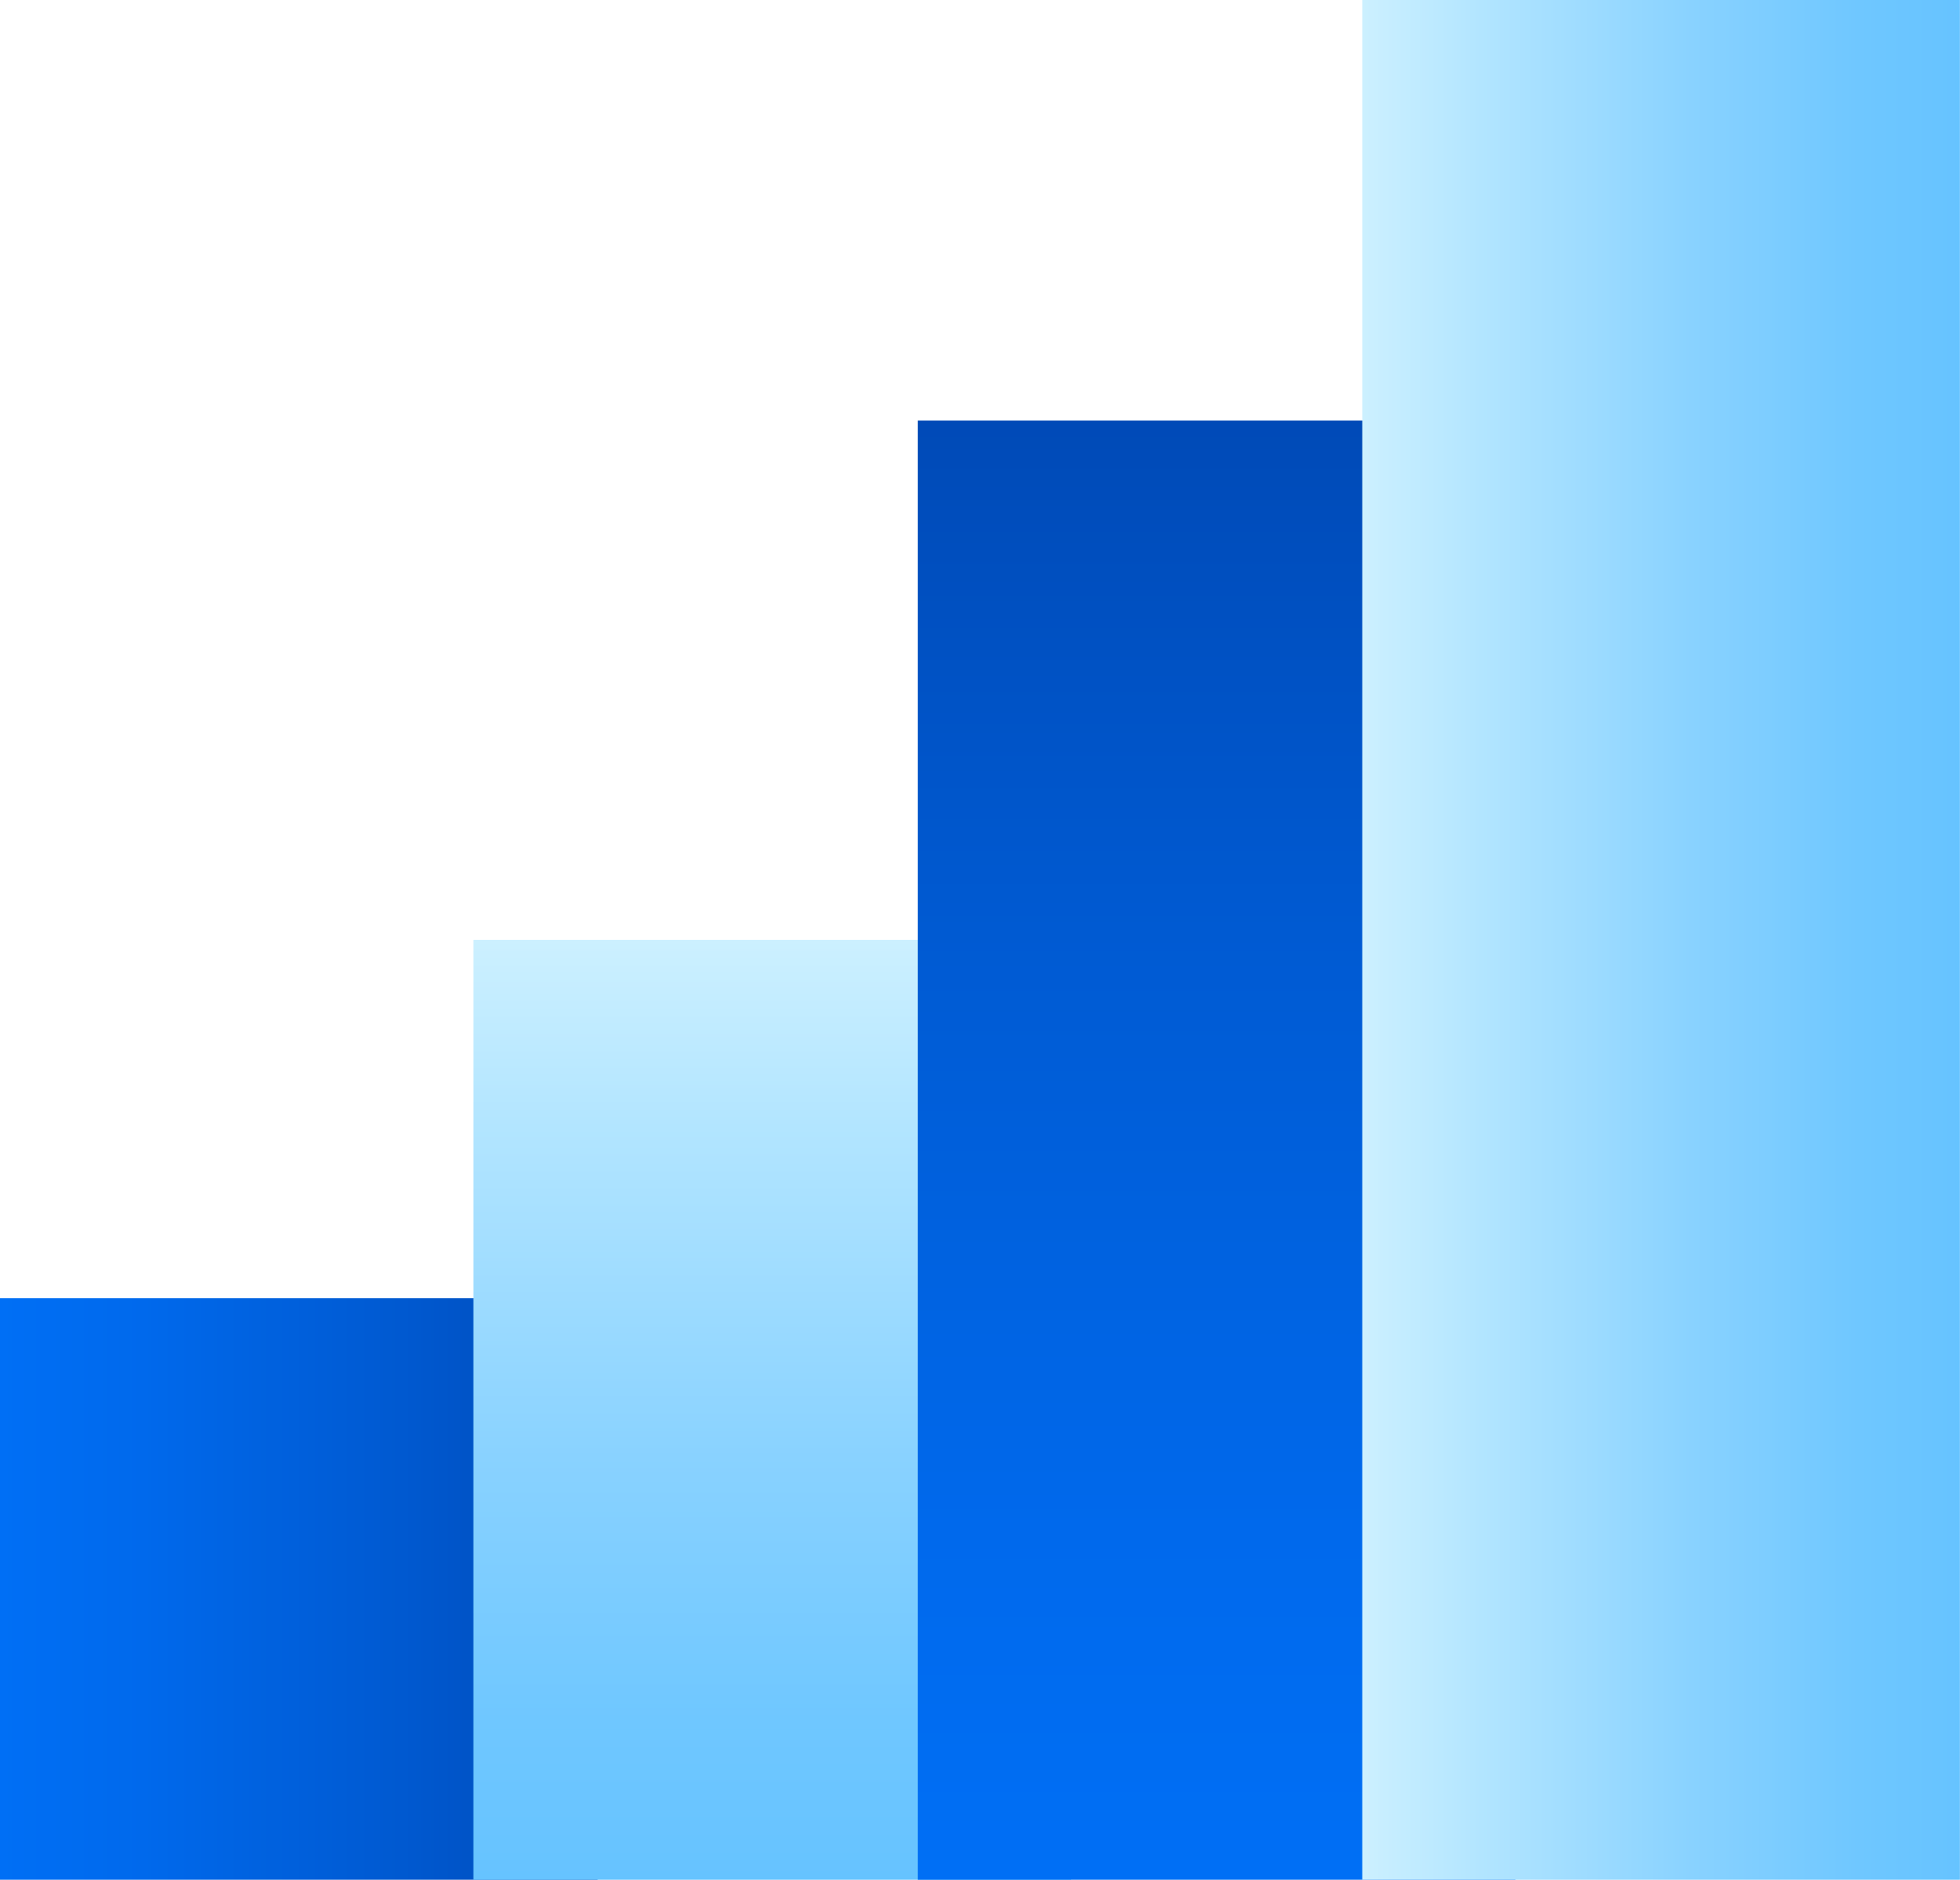
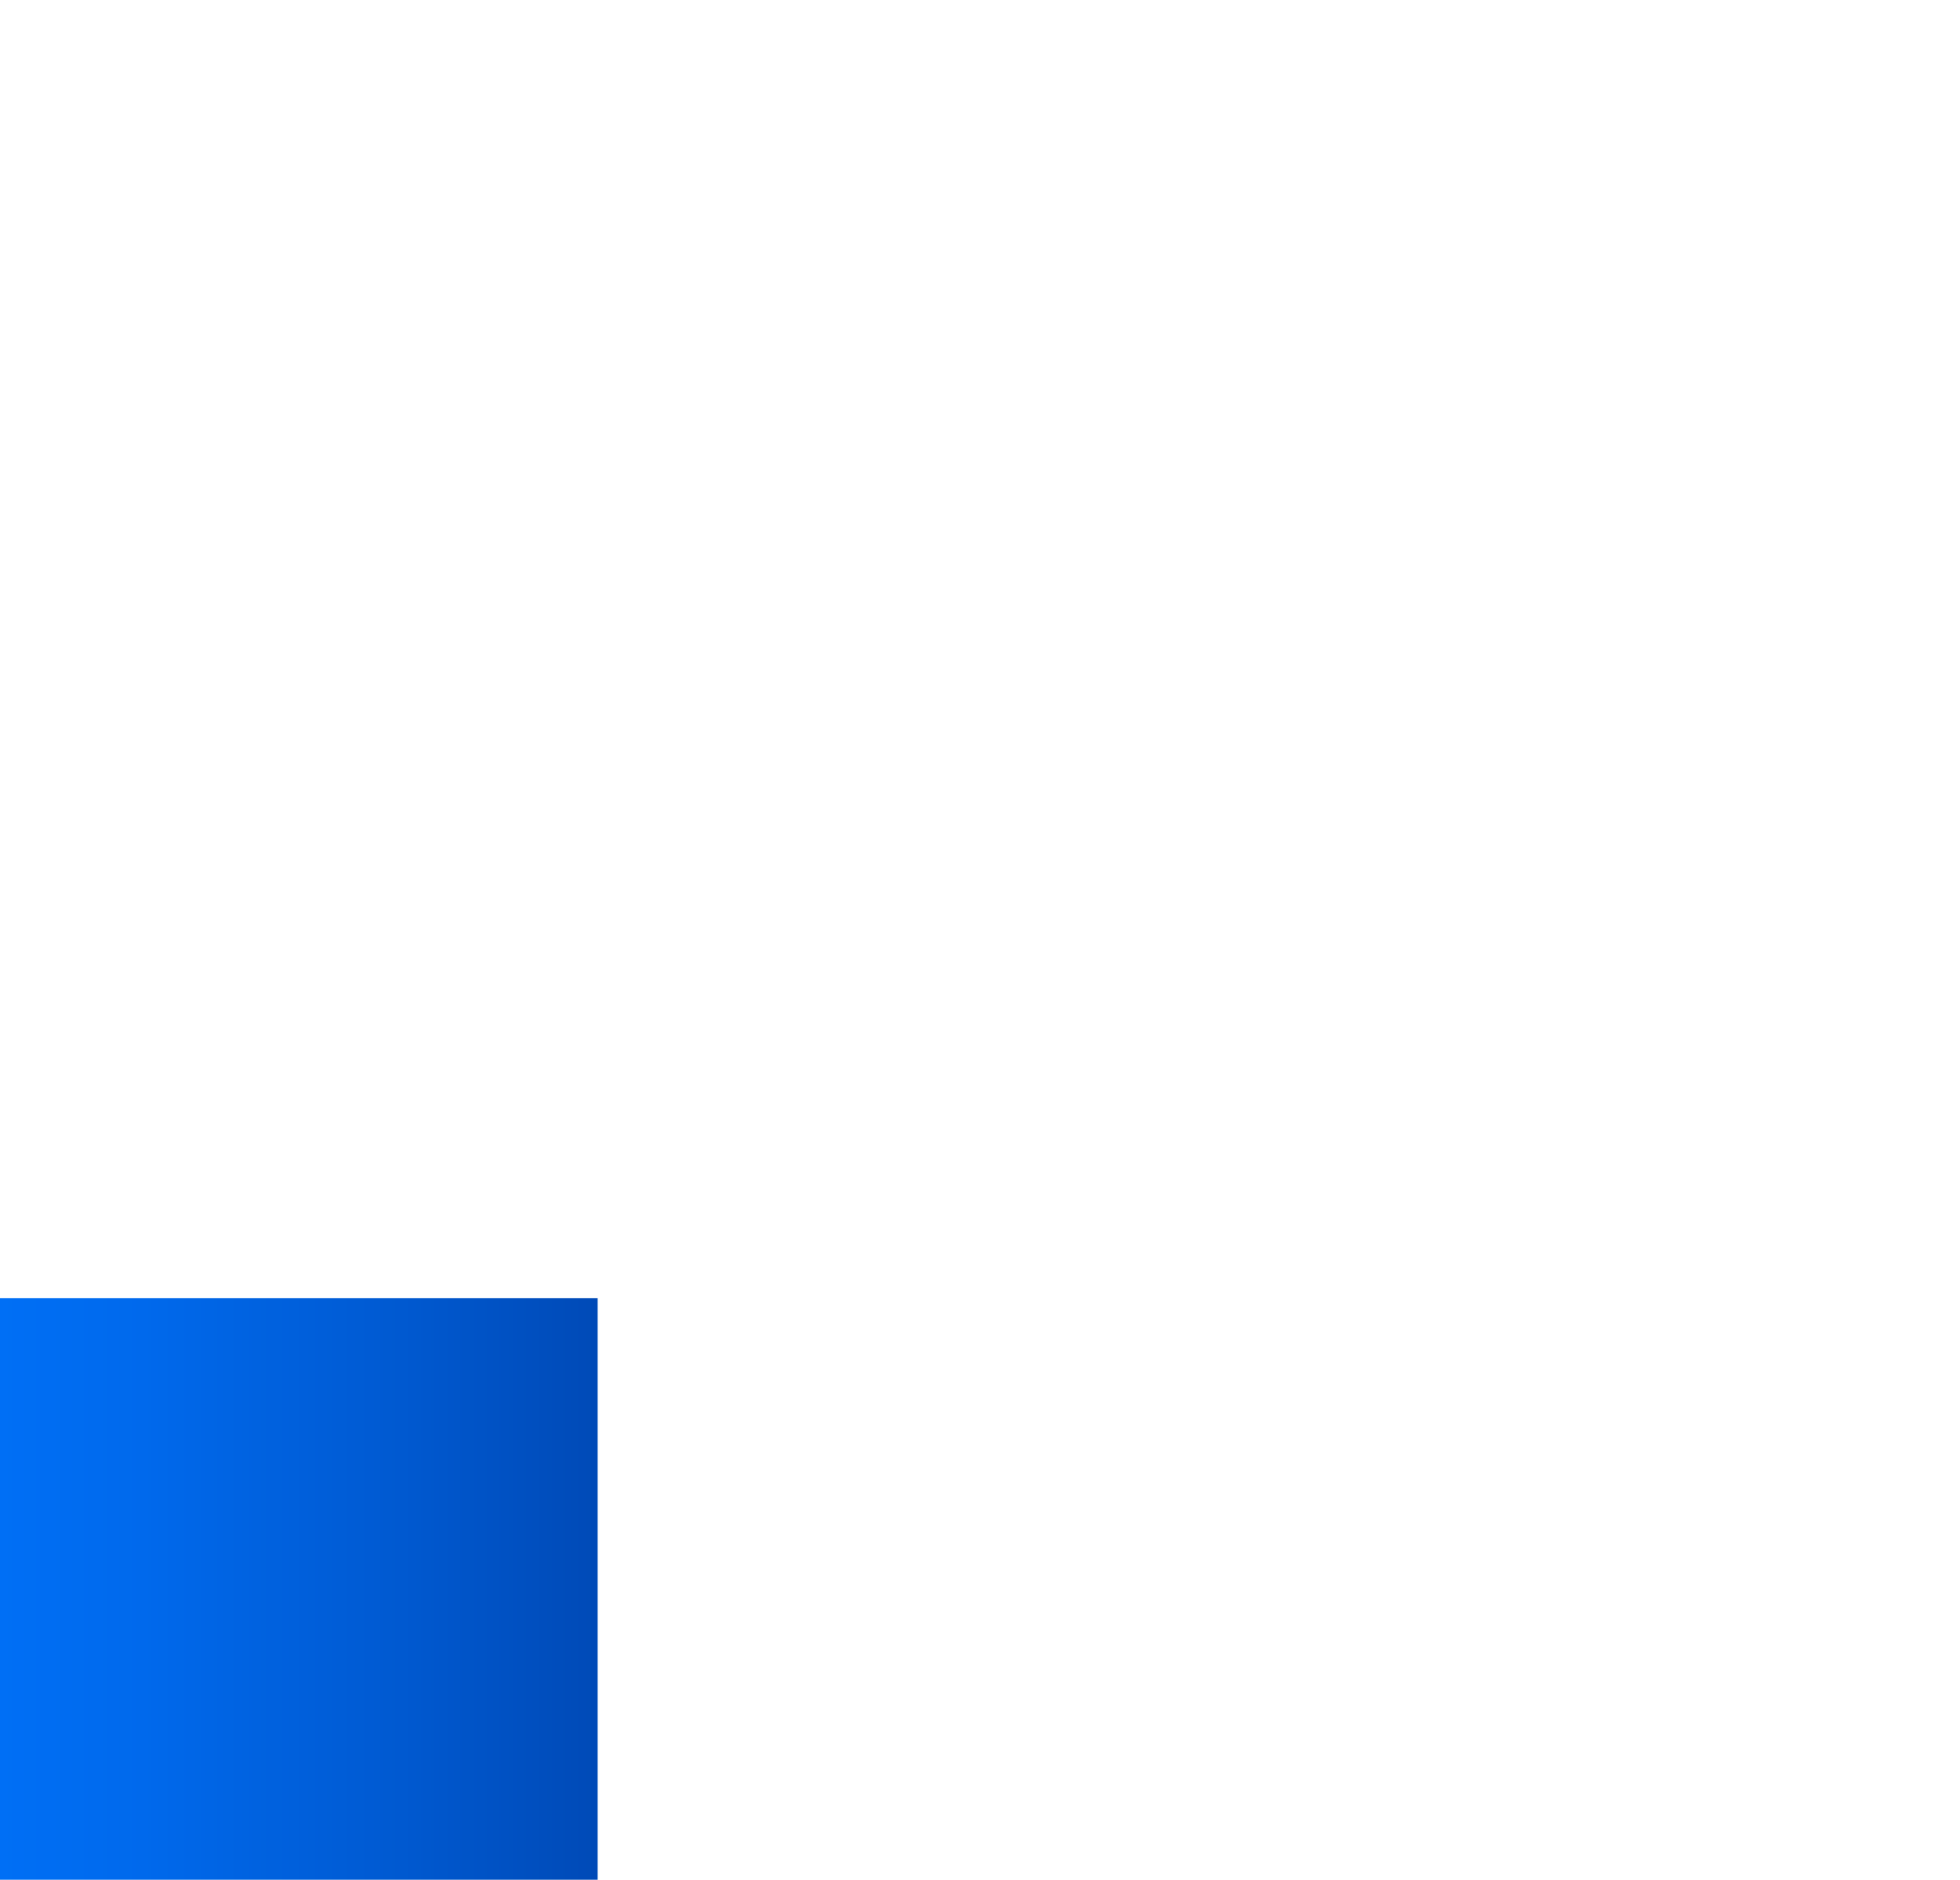
<svg xmlns="http://www.w3.org/2000/svg" xmlns:xlink="http://www.w3.org/1999/xlink" viewBox="0 0 203 194.69">
  <defs>
    <style>.cls-1{fill:url(#Degradado_sin_nombre_101);}.cls-2{fill:url(#Degradado_sin_nombre_102);}.cls-3{fill:url(#Degradado_sin_nombre_101-2);}.cls-4{fill:url(#Degradado_sin_nombre_102-2);}</style>
    <linearGradient id="Degradado_sin_nombre_101" y1="164.58" x2="61.9" y2="164.58" gradientUnits="userSpaceOnUse">
      <stop offset="0" stop-color="#006ff5" />
      <stop offset="0.24" stop-color="#0069ec" />
      <stop offset="0.65" stop-color="#005ad2" />
      <stop offset="1" stop-color="#004ab7" />
    </linearGradient>
    <linearGradient id="Degradado_sin_nombre_102" x1="79.98" y1="97.35" x2="79.98" y2="194.69" gradientUnits="userSpaceOnUse">
      <stop offset="0" stop-color="#ccf0ff" />
      <stop offset="0.2" stop-color="#b2e5ff" />
      <stop offset="0.55" stop-color="#89d2ff" />
      <stop offset="0.83" stop-color="#6fc7ff" />
      <stop offset="1" stop-color="#66c3ff" />
    </linearGradient>
    <linearGradient id="Degradado_sin_nombre_101-2" x1="126.01" y1="194.69" x2="126.01" y2="43.56" xlink:href="#Degradado_sin_nombre_101" />
    <linearGradient id="Degradado_sin_nombre_102-2" x1="141.09" y1="97.35" x2="203" y2="97.35" xlink:href="#Degradado_sin_nombre_102" />
  </defs>
  <g id="Capa_2" data-name="Capa 2">
    <g id="Capa_1-2" data-name="Capa 1">
      <rect class="cls-1" y="134.46" width="61.9" height="60.24" />
-       <rect class="cls-2" x="49.03" y="97.35" width="61.9" height="97.35" />
-       <rect class="cls-3" x="95.06" y="43.56" width="61.9" height="151.13" />
-       <rect class="cls-4" x="141.09" width="61.9" height="194.69" />
    </g>
  </g>
</svg>